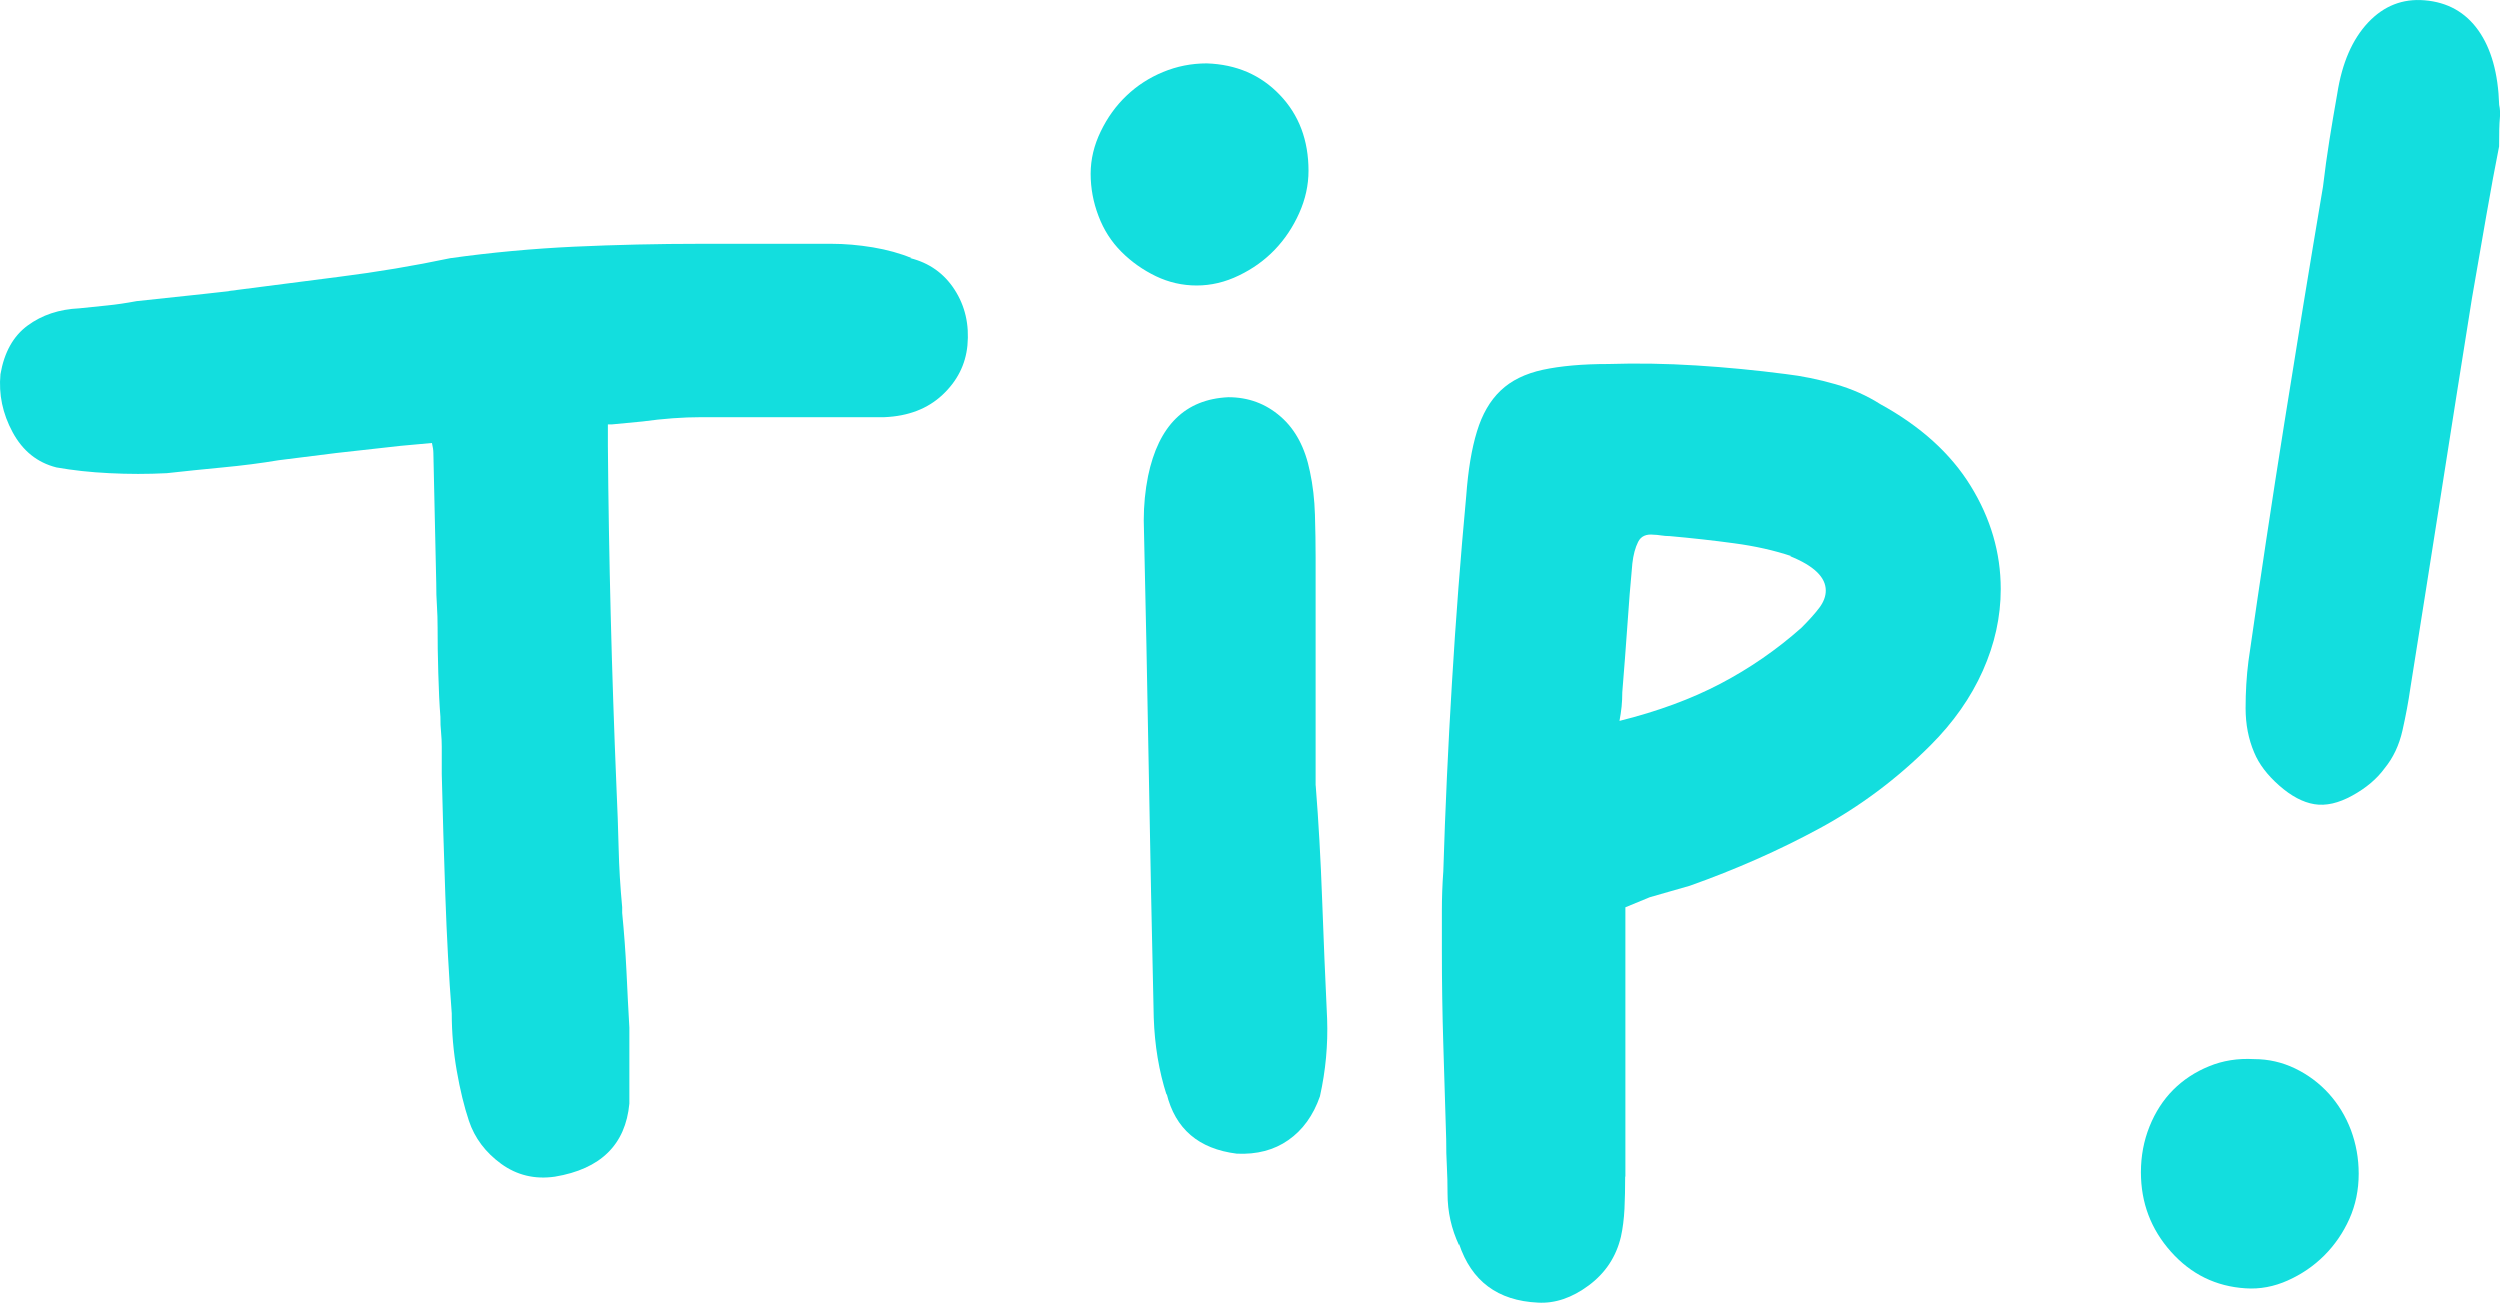
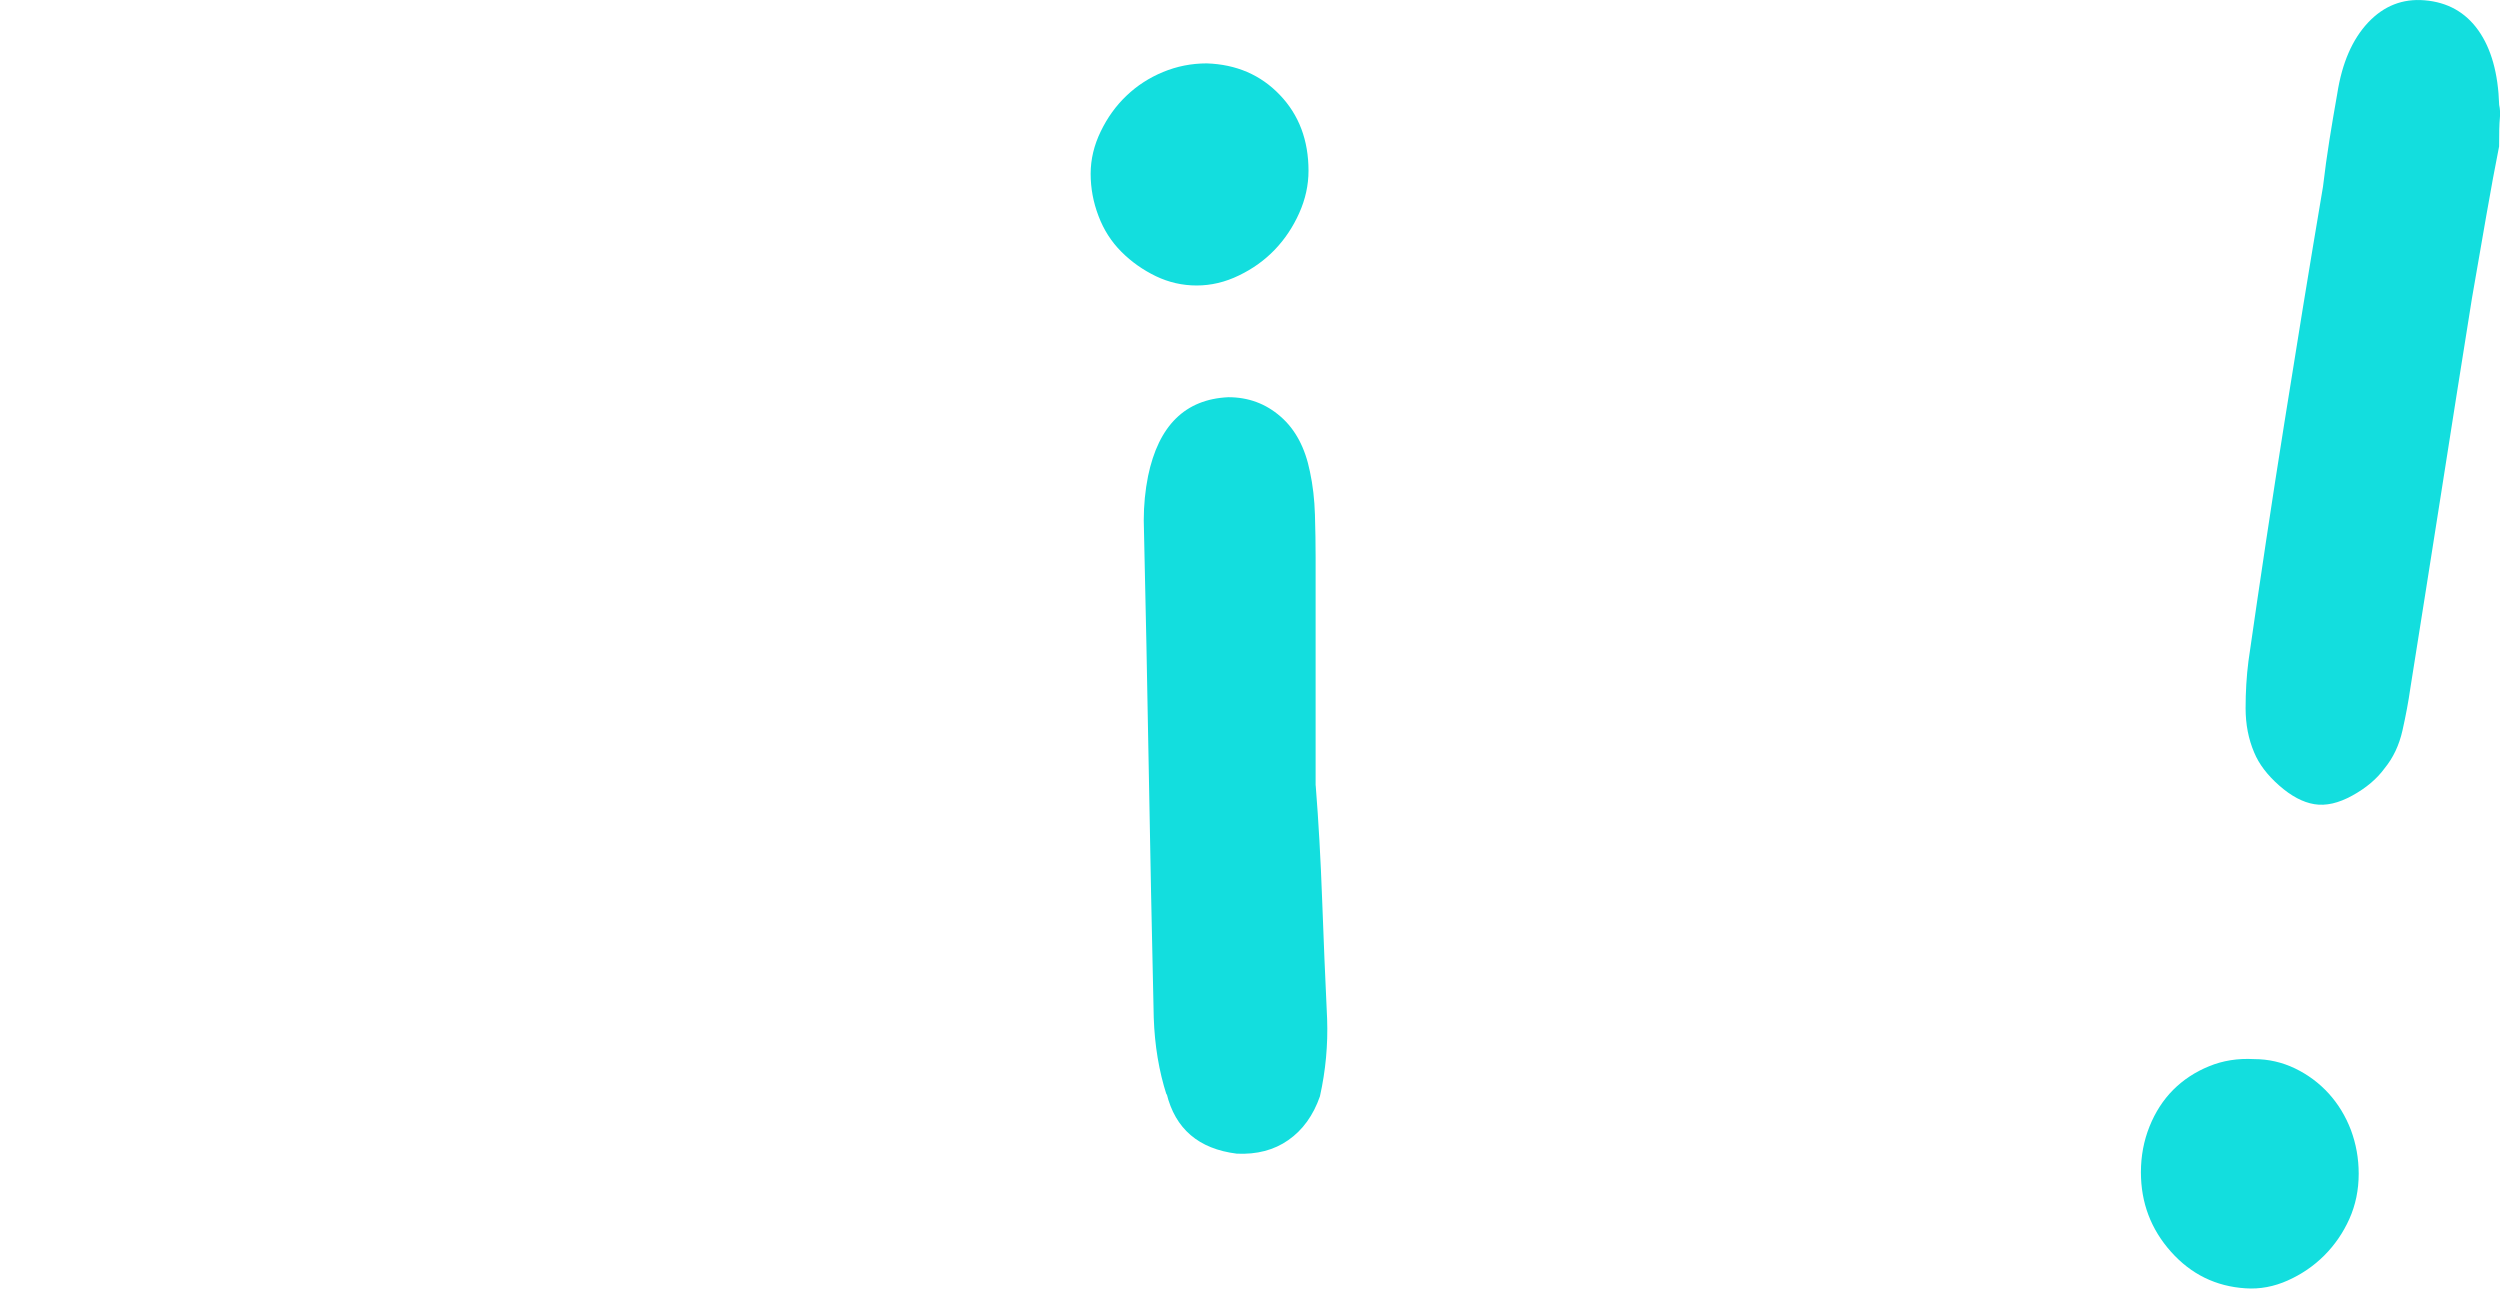
<svg xmlns="http://www.w3.org/2000/svg" version="1.1" id="Layer_1" x="0px" y="0px" viewBox="0 0 330.49 172.21" style="enable-background:new 0 0 330.49 172.21;" xml:space="preserve">
  <style type="text/css">
	.st0{fill:#13DEDE;}
</style>
  <g>
-     <path class="st0" d="M80.93,56.1h-0.57v2.84c0.12,14.77,0.5,29.86,1.14,45.27c0.12,2.65,0.22,5.27,0.28,7.86   c0.06,2.59,0.22,5.21,0.47,7.86v0.76c0.25,2.53,0.44,5.11,0.57,7.77c0.12,2.65,0.25,5.11,0.38,7.39v10.04   c-0.51,5.43-3.79,8.65-9.85,9.66c-2.65,0.38-5.02-0.19-7.1-1.7c-2.08-1.52-3.5-3.41-4.26-5.68c-0.63-1.89-1.17-4.1-1.61-6.63   c-0.44-2.52-0.66-5.05-0.66-7.58c-0.38-4.92-0.66-10.13-0.85-15.63c-0.19-5.49-0.35-10.83-0.47-16v-3.6c0-0.63-0.03-1.26-0.09-1.89   c-0.07-0.63-0.09-1.33-0.09-2.08c-0.13-1.64-0.22-3.57-0.28-5.78c-0.07-2.21-0.09-4.2-0.09-5.97c0-1.01-0.03-1.99-0.09-2.94   c-0.07-0.95-0.09-1.92-0.09-2.94l-0.38-17.24c0-0.38-0.07-0.82-0.19-1.33l-4.17,0.38l-8.52,0.95l-7.58,0.95   c-2.27,0.38-4.73,0.7-7.39,0.95c-2.65,0.25-5.11,0.51-7.39,0.76c-2.53,0.13-5.05,0.13-7.58,0c-2.53-0.12-4.86-0.38-7.01-0.76   C4.92,61.15,3,59.6,1.67,57.14c-1.33-2.46-1.86-5.02-1.61-7.67c0.5-2.9,1.7-5.05,3.6-6.44c1.89-1.39,4.17-2.15,6.82-2.27   c1.26-0.12,2.49-0.25,3.69-0.38c1.2-0.12,2.49-0.31,3.88-0.57l8.9-0.95l3.41-0.38h-0.19c4.8-0.63,9.69-1.26,14.68-1.89   c4.99-0.63,9.88-1.45,14.68-2.46c5.43-0.76,10.89-1.26,16.38-1.52c5.49-0.25,11.08-0.38,16.76-0.38h17.24   c1.77,0,3.6,0.16,5.49,0.47c1.89,0.32,3.6,0.79,5.11,1.42h-0.19c2.52,0.63,4.48,2.02,5.87,4.17c1.39,2.15,1.96,4.61,1.7,7.39   c-0.25,2.53-1.36,4.71-3.31,6.53c-1.96,1.83-4.52,2.81-7.67,2.94H92.68c-2.4,0-4.99,0.19-7.77,0.57L80.93,56.1z" />
    <path class="st0" d="M172.98,22.58c0,1.89-0.41,3.76-1.23,5.59c-0.82,1.83-1.89,3.44-3.22,4.83c-1.33,1.39-2.91,2.53-4.74,3.41   c-1.83,0.89-3.69,1.33-5.59,1.33s-3.69-0.41-5.4-1.23c-1.7-0.82-3.22-1.89-4.55-3.22c-1.33-1.33-2.34-2.9-3.03-4.73   c-0.7-1.83-1.04-3.69-1.04-5.59c0-1.89,0.44-3.76,1.33-5.59c0.88-1.83,2.02-3.41,3.41-4.73c1.39-1.33,3-2.37,4.83-3.13   c1.83-0.76,3.76-1.14,5.78-1.14c3.91,0.13,7.13,1.52,9.66,4.17C171.72,15.19,172.98,18.54,172.98,22.58z M173.93,103.83   c0.38,4.8,0.66,9.82,0.85,15.06c0.19,5.24,0.41,10.51,0.66,15.81c0.12,3.41-0.19,6.82-0.95,10.23c-0.88,2.52-2.27,4.45-4.17,5.78   c-1.89,1.33-4.17,1.92-6.82,1.8c-5.05-0.63-8.14-3.28-9.28-7.95v0.19c-1.01-3.15-1.58-6.56-1.7-10.23   c-0.25-10.98-0.47-21.94-0.66-32.86c-0.19-10.92-0.41-21.88-0.66-32.86c0-2.02,0.19-3.98,0.57-5.87   c1.39-6.69,4.92-10.16,10.61-10.42c2.65,0,4.95,0.85,6.91,2.56c1.96,1.7,3.25,4.14,3.88,7.29c0.38,1.77,0.6,3.66,0.66,5.68   c0.06,2.02,0.09,3.92,0.09,5.68V103.83z" />
-     <path class="st0" d="M214.84,155.54c0,1.51-0.03,2.94-0.09,4.26c-0.07,1.33-0.22,2.56-0.47,3.69c-0.63,2.65-2.05,4.8-4.26,6.44   c-2.21,1.64-4.45,2.4-6.72,2.27c-5.3-0.25-8.78-2.84-10.42-7.77v0.19c-1.01-2.15-1.52-4.42-1.52-6.82c0-1.26-0.03-2.46-0.09-3.6   c-0.07-1.14-0.09-2.34-0.09-3.6c-0.13-4.17-0.25-8.33-0.38-12.5c-0.13-4.17-0.19-8.33-0.19-12.5c0-1.77,0-3.5,0-5.21   c0-1.7,0.06-3.44,0.19-5.21c0.25-8.21,0.63-16.51,1.14-24.91c0.5-8.4,1.14-16.63,1.89-24.72c0.25-3.41,0.72-6.25,1.42-8.52   c0.69-2.27,1.73-4.07,3.13-5.4c1.39-1.33,3.25-2.24,5.59-2.75c2.33-0.5,5.21-0.76,8.62-0.76c3.79-0.12,7.67-0.06,11.65,0.19   c3.98,0.25,7.92,0.63,11.84,1.14c2.15,0.25,4.32,0.7,6.53,1.33c2.21,0.63,4.2,1.52,5.97,2.65c5.3,2.91,9.28,6.5,11.93,10.8   c2.65,4.29,3.98,8.84,3.98,13.64c0,3.66-0.79,7.26-2.37,10.8c-1.58,3.54-3.88,6.82-6.91,9.85c-4.42,4.42-9.31,8.08-14.68,10.99   c-5.37,2.91-11.08,5.43-17.14,7.58l-5.3,1.52l-3.22,1.33V155.54z M211.99,95.87l2.08-0.57v2.46L211.99,95.87z M214.46,91.52   c0,0.63-0.03,1.26-0.09,1.89c-0.07,0.63-0.16,1.26-0.28,1.89c5.05-1.26,9.5-2.9,13.35-4.92c3.85-2.02,7.42-4.48,10.7-7.39   c1.01-1.01,1.8-1.89,2.37-2.65s0.85-1.52,0.85-2.27c0-1.77-1.58-3.28-4.73-4.55h0.19c-2.27-0.76-4.8-1.33-7.58-1.7   c-2.78-0.38-5.62-0.69-8.52-0.95c-0.38,0-0.76-0.03-1.14-0.09c-0.38-0.06-0.7-0.09-0.95-0.09c-1.01-0.12-1.7,0.19-2.08,0.95   c-0.38,0.76-0.63,1.7-0.76,2.84c-0.25,2.65-0.47,5.4-0.66,8.24C214.93,85.55,214.71,88.49,214.46,91.52z" />
    <path class="st0" d="M311.81,155.16c0,2.15-0.41,4.13-1.23,5.97c-0.82,1.83-1.93,3.44-3.31,4.83c-1.39,1.39-3,2.49-4.83,3.31   c-1.83,0.82-3.69,1.17-5.59,1.04c-3.92-0.25-7.2-1.86-9.85-4.83c-2.65-2.97-3.98-6.47-3.98-10.51c0-2.15,0.38-4.17,1.14-6.06   c0.76-1.89,1.8-3.5,3.12-4.83c1.33-1.33,2.9-2.37,4.74-3.12c1.83-0.76,3.82-1.07,5.97-0.95c1.89,0,3.69,0.41,5.4,1.23   c1.7,0.82,3.19,1.93,4.45,3.31c1.26,1.39,2.24,3,2.94,4.83C311.46,151.21,311.81,153.13,311.81,155.16z M330.37,19.36   c-0.51,2.53-1.07,5.59-1.7,9.19c-0.63,3.6-1.26,7.23-1.89,10.89c-1.39,8.71-2.75,17.3-4.07,25.76c-1.33,8.46-2.68,17.05-4.07,25.76   c-0.25,1.77-0.6,3.63-1.04,5.59c-0.44,1.96-1.23,3.63-2.37,5.02c-1.01,1.39-2.43,2.59-4.26,3.6c-1.83,1.01-3.5,1.39-5.02,1.14   c-1.52-0.25-3.06-1.07-4.64-2.46c-1.58-1.39-2.68-2.84-3.31-4.36c-0.76-1.77-1.14-3.72-1.14-5.87c0-2.15,0.12-4.23,0.38-6.25   c1.52-10.61,3.09-21.09,4.74-31.44c1.64-10.35,3.34-20.77,5.11-31.25c0.25-2.15,0.54-4.2,0.85-6.16c0.31-1.96,0.66-4.01,1.04-6.16   c0.63-4.04,1.99-7.16,4.07-9.38c2.08-2.21,4.58-3.19,7.48-2.94c3.03,0.25,5.4,1.58,7.1,3.98c1.7,2.4,2.62,5.68,2.75,9.85   c0.12,0.51,0.16,1.11,0.09,1.8C330.4,16.36,330.37,17.59,330.37,19.36z" />
  </g>
</svg>